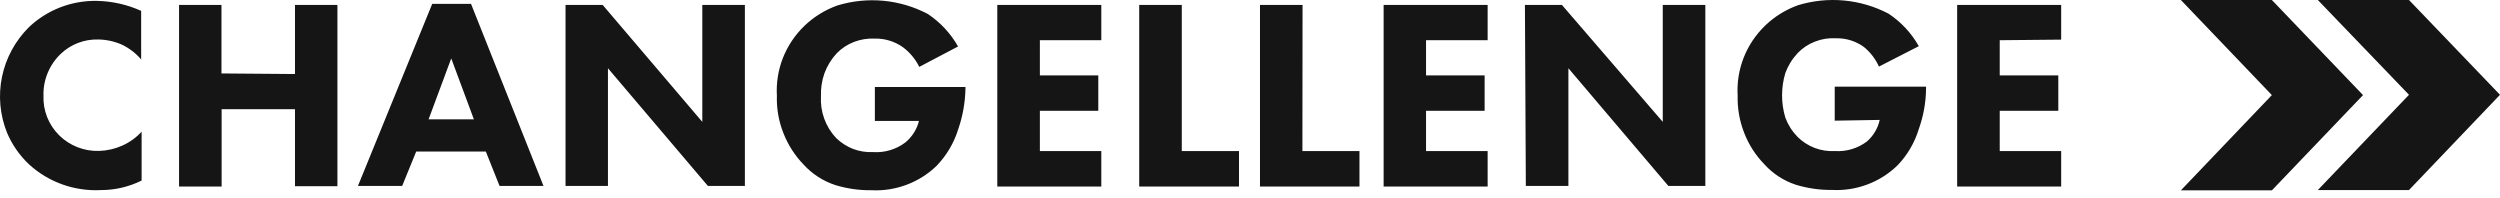
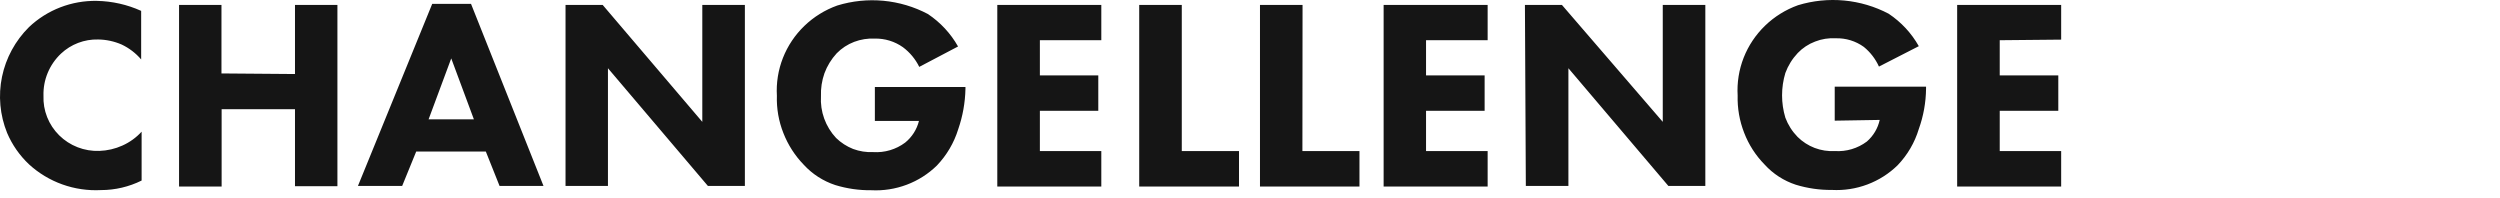
<svg xmlns="http://www.w3.org/2000/svg" width="240" height="19" viewBox="0 0 240 19" fill="none">
-   <path fill-rule="evenodd" clip-rule="evenodd" d="M222.511 0H231.263L240 9.1L231.263 18.244H222.511L231.263 9.1L222.511 0ZM218.099 0L226.851 9.129L218.099 18.274H209.362L218.099 9.129L209.362 0H218.099Z" fill="#151515" />
  <path fill-rule="evenodd" clip-rule="evenodd" d="M197.872 3.804V0.472H187.887V17.905H197.872V14.501H191.974V10.64H197.597V7.236H191.974V3.861L197.872 3.804ZM176.133 11.584V8.323H184.901V8.509C184.888 9.83 184.653 11.14 184.205 12.385C183.814 13.684 183.119 14.874 182.176 15.86C181.35 16.669 180.36 17.299 179.272 17.708C178.184 18.117 177.02 18.296 175.858 18.234C174.684 18.246 173.515 18.077 172.394 17.733C171.246 17.356 170.217 16.691 169.408 15.803C168.546 14.926 167.875 13.885 167.437 12.742C166.993 11.602 166.781 10.387 166.814 9.167C166.743 7.929 166.94 6.69 167.394 5.534C167.849 4.377 168.551 3.329 169.451 2.46C170.35 1.592 171.428 0.924 172.611 0.5C174.043 0.063 175.549 -0.09 177.042 0.05C178.534 0.19 179.984 0.62 181.307 1.315C182.509 2.115 183.502 3.183 184.205 4.433L180.379 6.392C180.051 5.661 179.554 5.015 178.93 4.505C178.15 3.94 177.201 3.648 176.234 3.675C175.557 3.635 174.879 3.742 174.249 3.99C173.617 4.229 173.047 4.605 172.582 5.091C172.06 5.645 171.655 6.296 171.394 7.007C170.973 8.407 170.973 9.898 171.394 11.298C171.651 11.986 172.051 12.614 172.568 13.143C173.033 13.604 173.591 13.965 174.205 14.201C174.824 14.436 175.486 14.538 176.147 14.501C177.25 14.572 178.341 14.247 179.22 13.586C179.844 13.042 180.276 12.316 180.452 11.512L176.133 11.584ZM146.48 17.848H150.567V6.55L160.162 17.848H163.712V0.472H159.625V11.698L149.944 0.472H146.393L146.48 17.848ZM142.814 0.472V3.861H136.9V7.236H142.524V10.64H136.9V14.501H142.814V17.905H132.828V0.472H142.814ZM125.045 0.472H120.958V17.905H130.509V14.501H125.031L125.045 0.472ZM109.364 0.472H113.451V14.501H118.944V17.905H109.364V0.472ZM105.726 3.861V0.472H95.74V17.905H105.726V14.501H99.828V10.64H105.436V7.236H99.828V3.861H105.726ZM54.291 17.848H58.363V6.55L67.957 17.848H71.508V0.472H67.421V11.698L57.856 0.472H54.291V17.848ZM41.145 11.455H45.493L43.319 5.606L41.145 11.455ZM47.957 17.848L46.638 14.544H39.957L38.609 17.848H34.363L41.493 0.371H45.218L52.175 17.848H47.957ZM21.261 7.05V0.472H17.189V17.905H21.276V10.483H28.319V17.876H32.392V0.472H28.319V7.107L21.261 7.05ZM13.595 17.261V12.642C13.08 13.206 12.453 13.658 11.754 13.972C11.056 14.287 10.303 14.462 9.536 14.487C8.824 14.513 8.114 14.394 7.45 14.136C6.786 13.879 6.184 13.488 5.68 12.99C5.177 12.492 4.783 11.896 4.524 11.241C4.265 10.585 4.146 9.884 4.174 9.181C4.153 8.43 4.292 7.684 4.582 6.989C4.871 6.294 5.305 5.667 5.855 5.148C6.33 4.701 6.889 4.351 7.501 4.118C8.112 3.885 8.765 3.773 9.421 3.79C10.2 3.8 10.969 3.965 11.681 4.276C12.4 4.617 13.037 5.104 13.551 5.706V1.044C12.217 0.44 10.772 0.114 9.305 0.085C8.103 0.062 6.909 0.272 5.79 0.704C4.671 1.135 3.649 1.781 2.783 2.602C1.467 3.908 0.567 5.565 0.193 7.369C-0.18 9.174 -0.01 11.046 0.681 12.757C1.164 13.894 1.879 14.922 2.783 15.774C3.708 16.623 4.797 17.279 5.985 17.704C7.172 18.129 8.434 18.314 9.696 18.248C11.05 18.247 12.385 17.933 13.595 17.333M83.987 11.612V8.352H92.683V8.538C92.655 9.857 92.42 11.165 91.987 12.413C91.585 13.711 90.885 14.9 89.943 15.889C89.118 16.696 88.131 17.325 87.046 17.733C85.96 18.142 84.799 18.323 83.639 18.262C82.465 18.276 81.296 18.107 80.175 17.762C79.025 17.381 77.992 16.717 77.175 15.831C76.318 14.951 75.648 13.91 75.204 12.771C74.753 11.633 74.541 10.416 74.581 9.195C74.509 7.958 74.707 6.719 75.16 5.563C75.616 4.405 76.317 3.357 77.217 2.489C78.117 1.621 79.195 0.952 80.378 0.529C81.81 0.089 83.316 -0.065 84.809 0.075C86.302 0.215 87.751 0.646 89.074 1.344C90.275 2.144 91.267 3.212 91.972 4.462L88.248 6.421C87.885 5.678 87.348 5.031 86.682 4.533C85.898 3.977 84.952 3.686 83.987 3.704C83.31 3.672 82.634 3.779 82.001 4.018C81.366 4.26 80.793 4.636 80.32 5.12C79.807 5.678 79.408 6.328 79.146 7.036C78.898 7.744 78.785 8.49 78.813 9.238C78.769 9.968 78.875 10.698 79.124 11.386C79.373 12.074 79.76 12.706 80.262 13.243C80.731 13.7 81.288 14.059 81.9 14.301C82.515 14.529 83.171 14.631 83.827 14.601C84.93 14.672 86.021 14.347 86.9 13.686C87.554 13.153 88.017 12.426 88.219 11.612H83.987Z" fill="#151515" />
</svg>